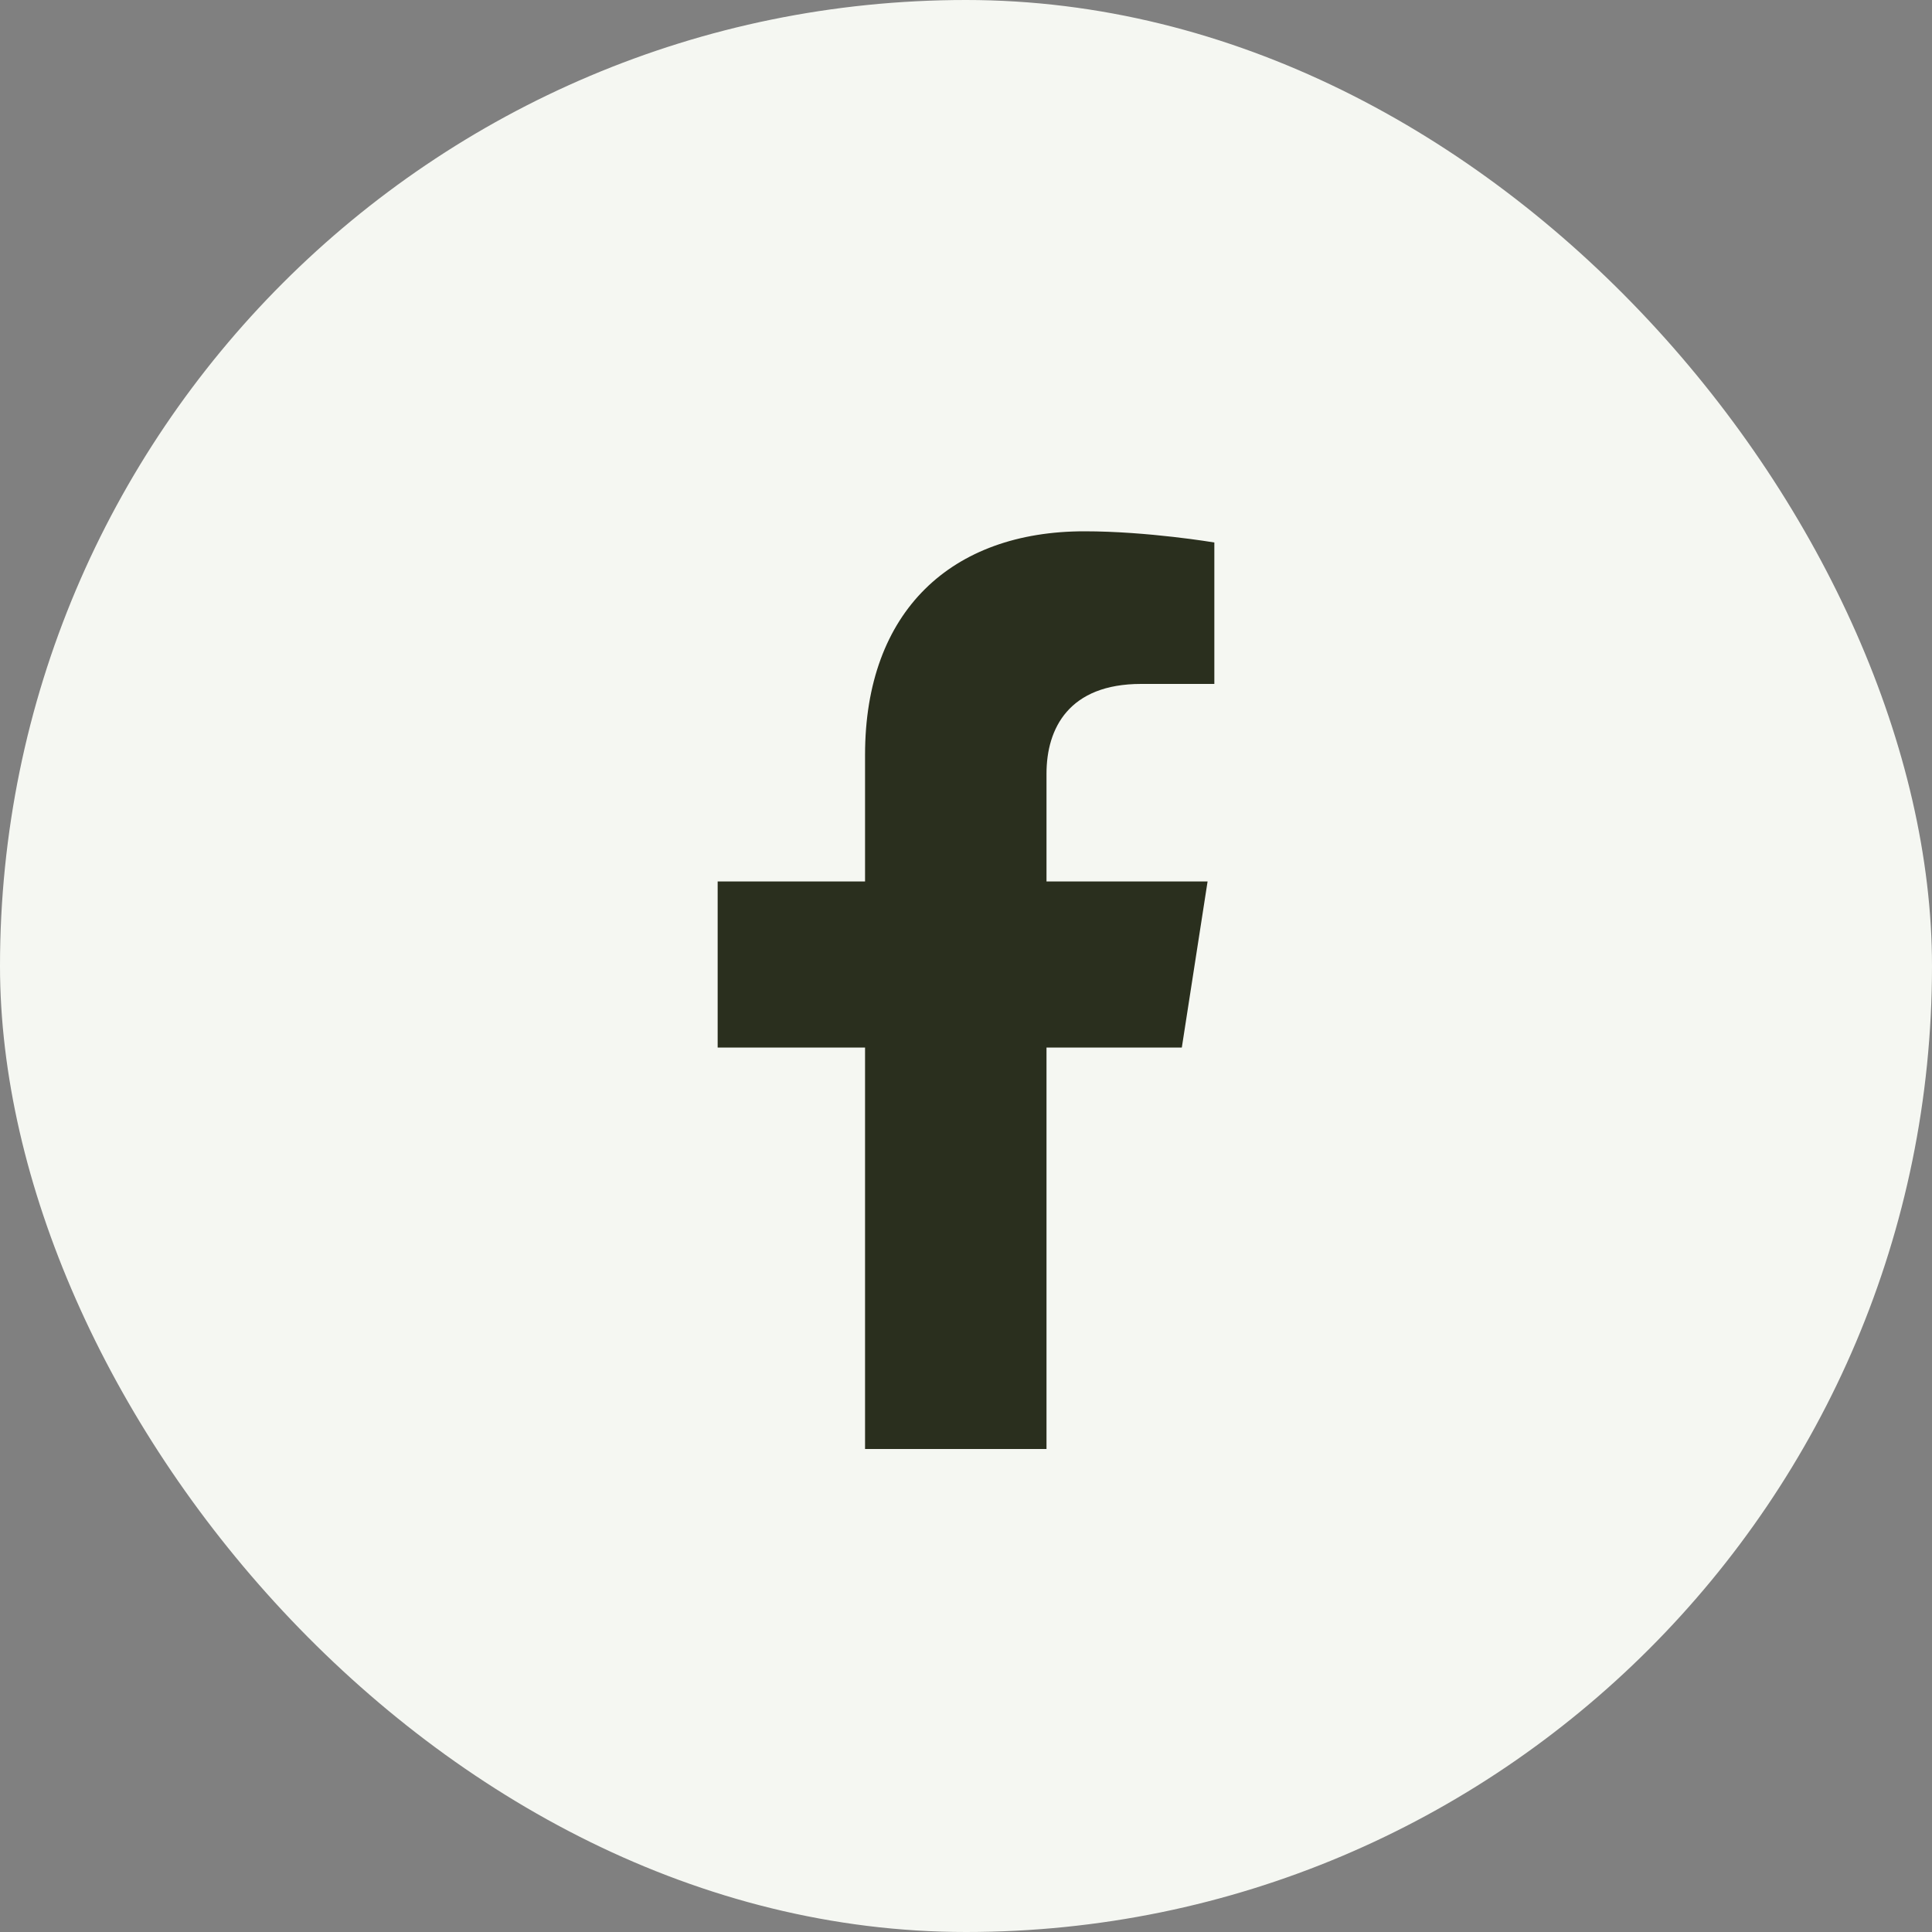
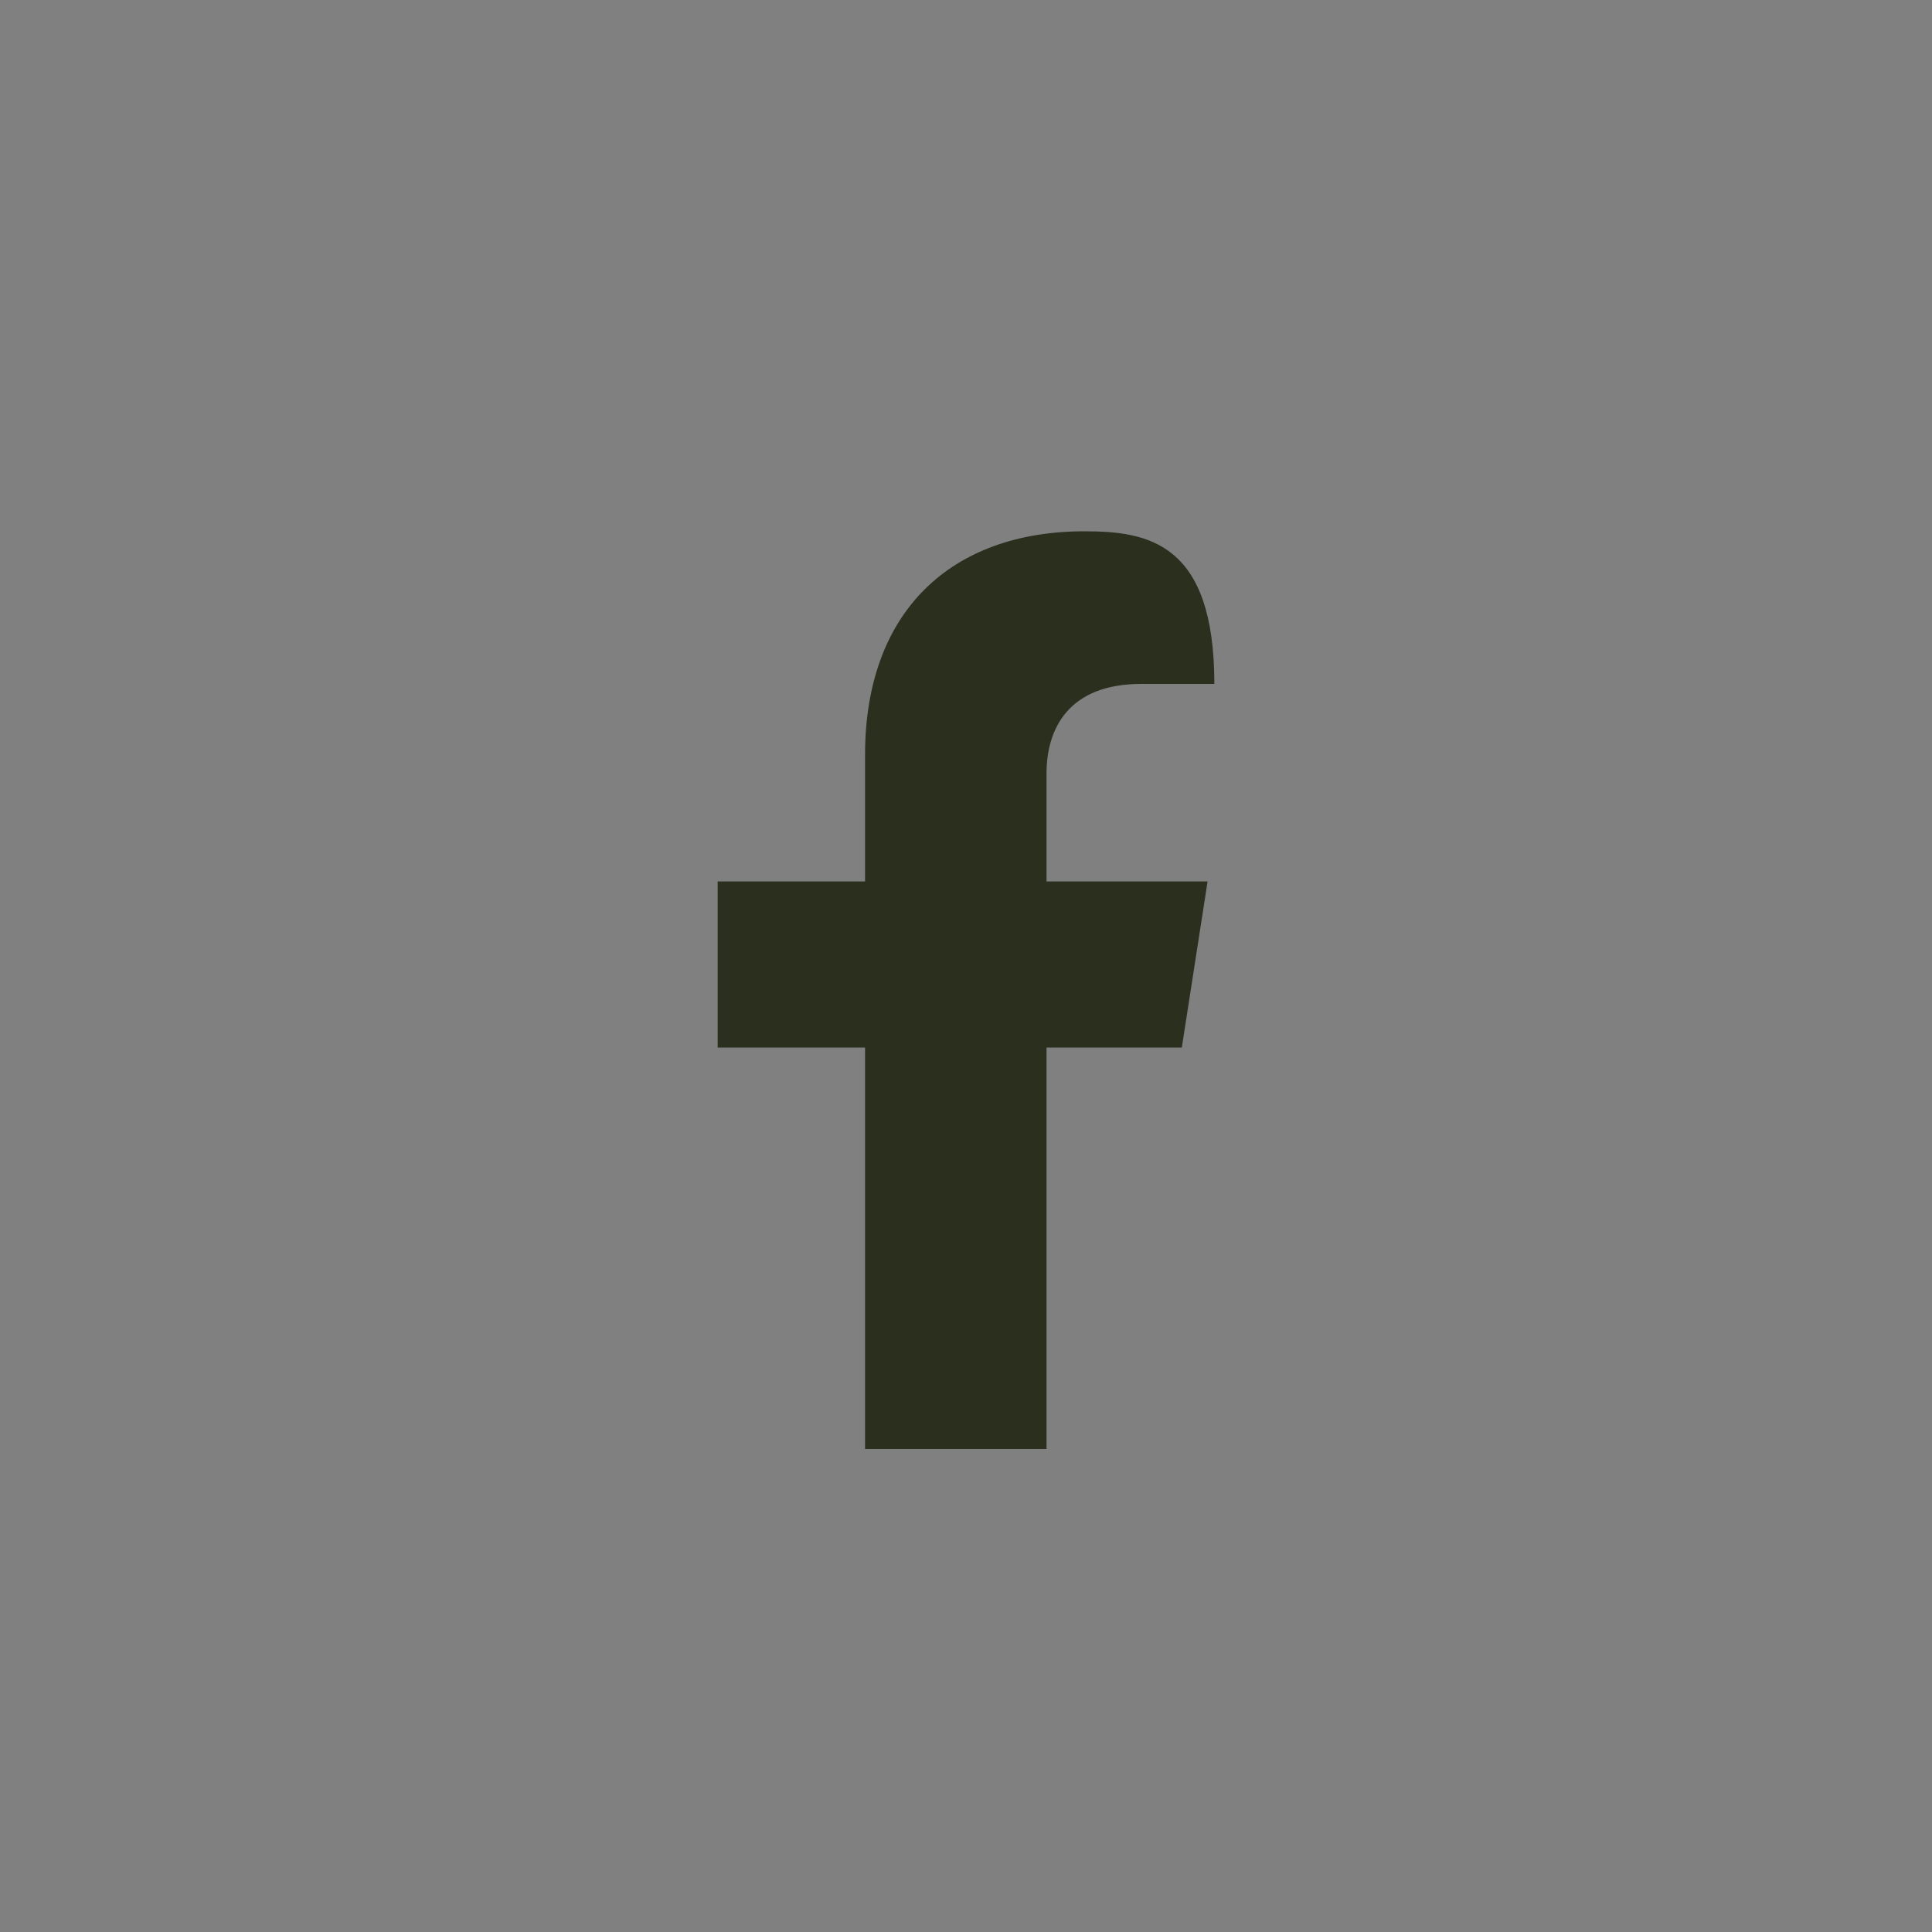
<svg xmlns="http://www.w3.org/2000/svg" width="24" height="24" viewBox="0 0 24 24" fill="none">
  <rect x="0" y="0" width="24" height="24" fill="#808080" stroke="none" />
-   <rect width="24" height="24" rx="12" fill="#F5F7F2" />
  <g clip-path="url(#clip0_2246_17100)">
-     <path d="M14.681 13.013L15.001 10.95H13V9.611C13 9.046 13.28 8.496 14.175 8.496H15.085V6.739C15.085 6.739 14.26 6.6 13.471 6.6C11.823 6.6 10.746 7.588 10.746 9.377V10.95H8.915V13.013H10.746V18H13V13.013H14.681Z" fill="#2A2F1E" />
+     <path d="M14.681 13.013L15.001 10.95H13V9.611C13 9.046 13.28 8.496 14.175 8.496H15.085C15.085 6.739 14.26 6.6 13.471 6.6C11.823 6.6 10.746 7.588 10.746 9.377V10.95H8.915V13.013H10.746V18H13V13.013H14.681Z" fill="#2A2F1E" />
  </g>
  <defs>
    <clipPath id="clip0_2246_17100">
      <rect width="7.2" height="11.4" fill="white" transform="translate(8.4 6.6)" />
    </clipPath>
  </defs>
</svg>